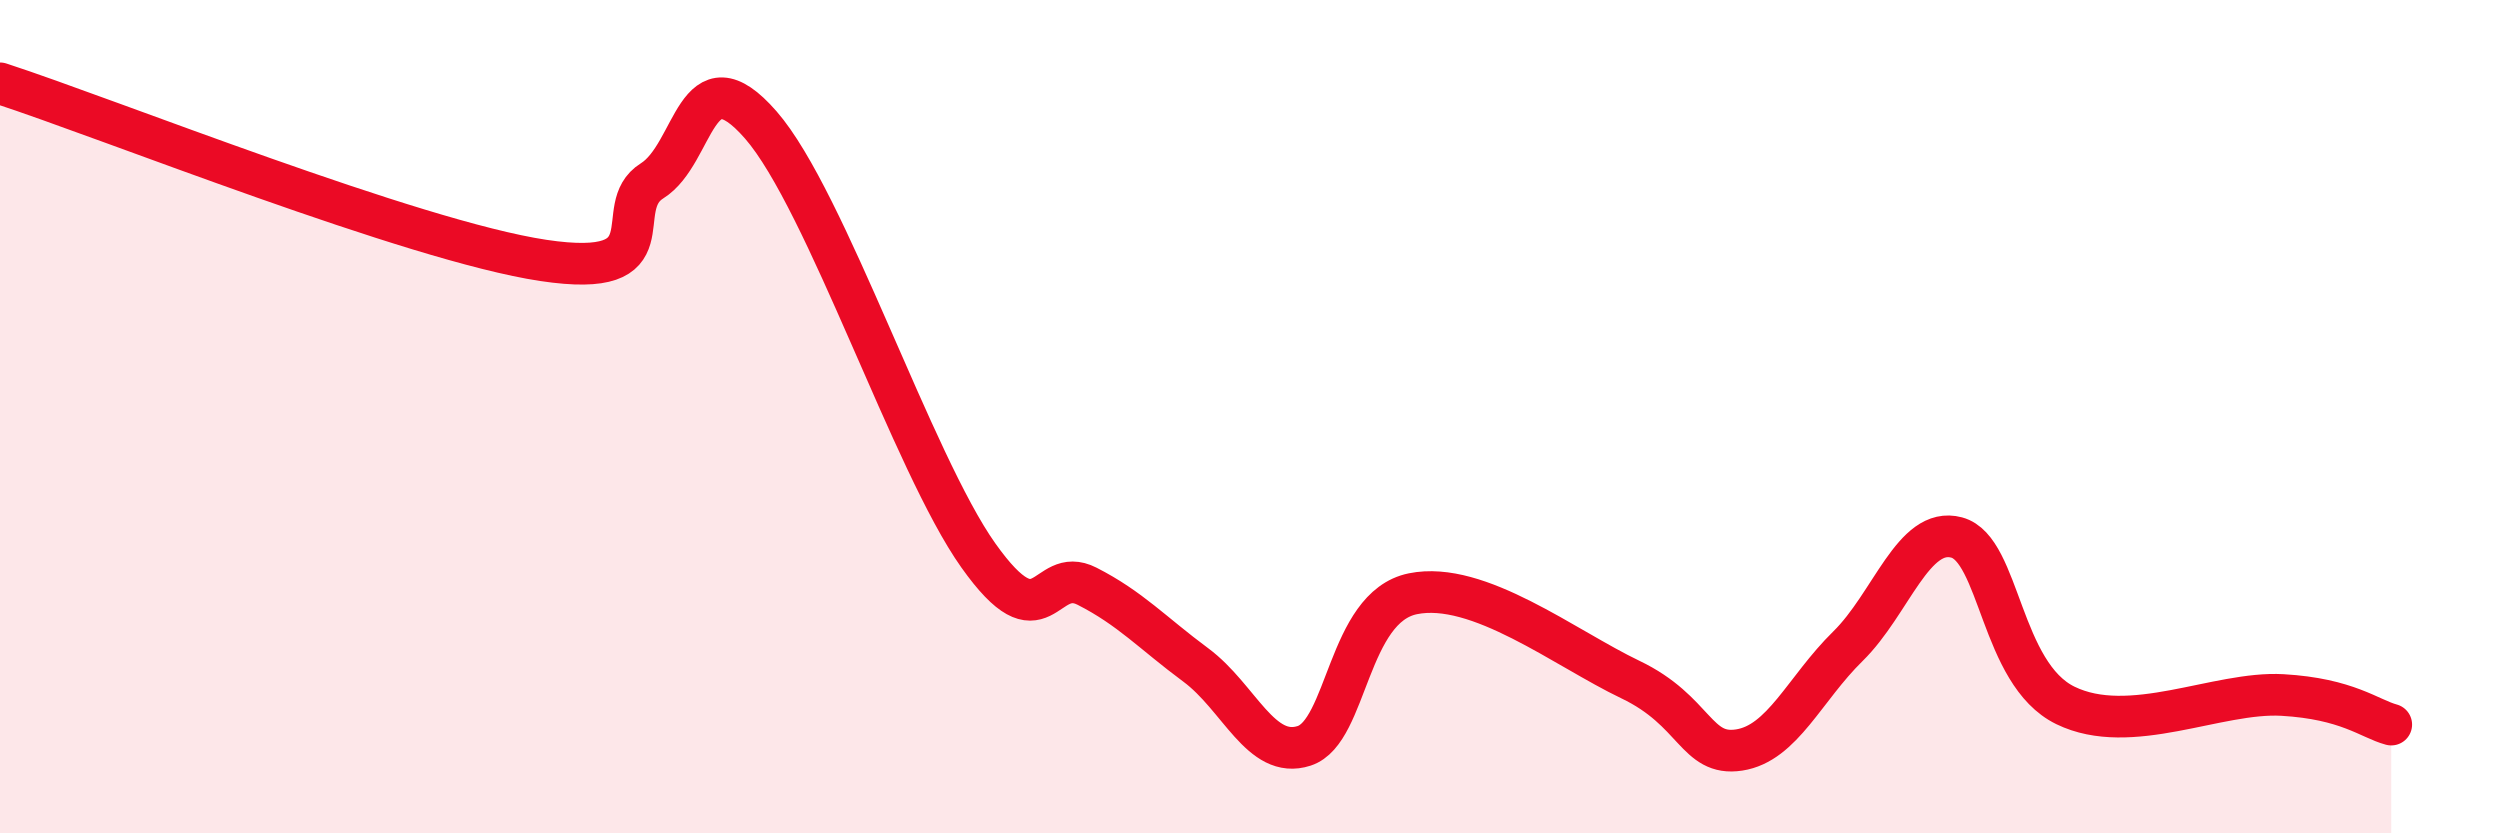
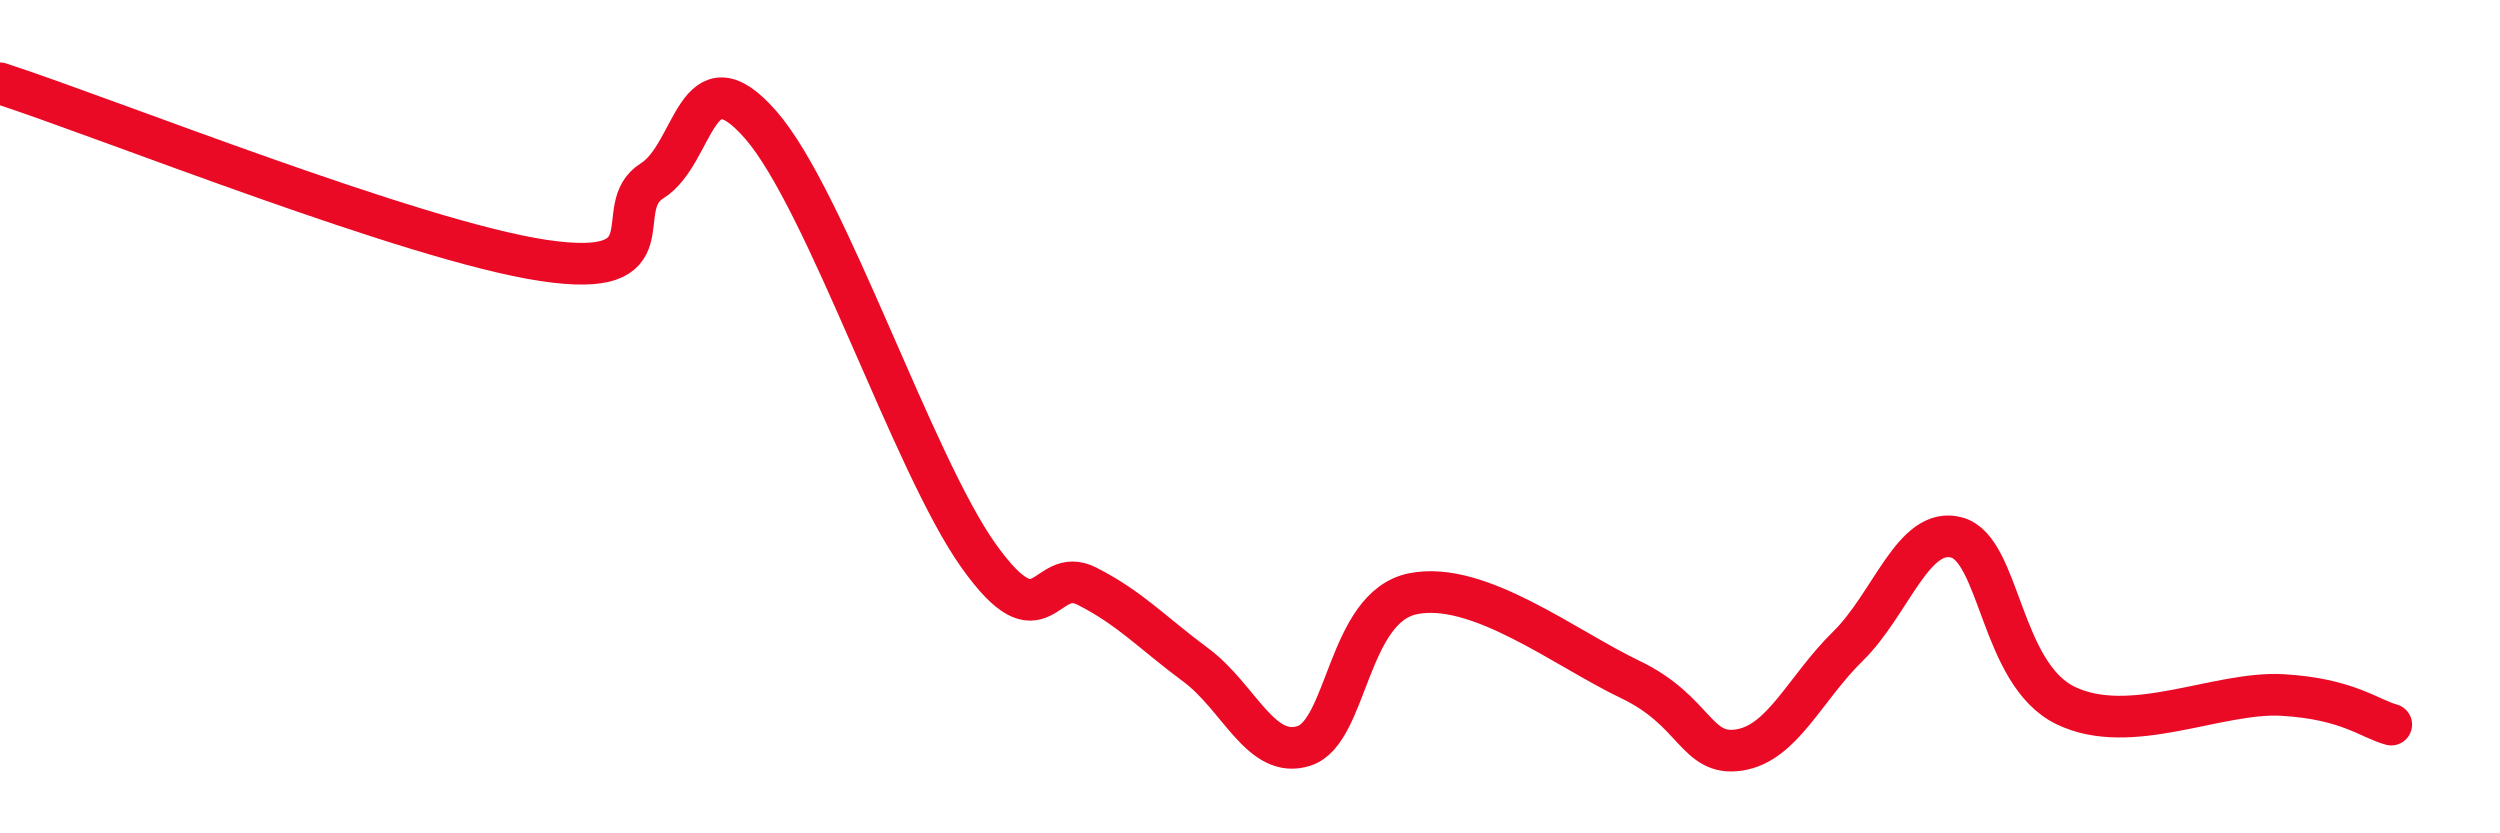
<svg xmlns="http://www.w3.org/2000/svg" width="60" height="20" viewBox="0 0 60 20">
-   <path d="M 0,2 C 2.61,2.85 9.91,5.78 13.04,6.25 C 16.17,6.72 14.61,4.99 15.65,4.34 C 16.69,3.69 16.69,1.2 18.26,3 C 19.83,4.8 21.91,11.12 23.48,13.33 C 25.05,15.54 25.05,13.54 26.09,14.07 C 27.13,14.6 27.66,15.19 28.7,15.96 C 29.74,16.73 30.26,18.24 31.3,17.9 C 32.34,17.56 32.34,14.57 33.91,14.25 C 35.48,13.93 37.56,15.56 39.13,16.31 C 40.7,17.06 40.7,18.16 41.74,18 C 42.78,17.84 43.31,16.53 44.35,15.51 C 45.39,14.49 45.92,12.62 46.96,12.9 C 48,13.18 48.01,16.17 49.57,16.93 C 51.13,17.69 53.22,16.59 54.78,16.68 C 56.34,16.77 56.87,17.25 57.39,17.39L57.39 20L0 20Z" fill="#EB0A25" opacity="0.1" stroke-linecap="round" stroke-linejoin="round" />
  <path d="M 0,2 C 2.61,2.85 9.91,5.78 13.04,6.25 C 16.17,6.72 14.61,4.99 15.65,4.34 C 16.69,3.69 16.69,1.2 18.26,3 C 19.83,4.8 21.91,11.12 23.48,13.33 C 25.05,15.54 25.05,13.54 26.09,14.07 C 27.13,14.6 27.66,15.19 28.7,15.96 C 29.74,16.73 30.26,18.24 31.3,17.9 C 32.34,17.56 32.34,14.57 33.91,14.25 C 35.48,13.93 37.56,15.56 39.13,16.31 C 40.7,17.06 40.7,18.16 41.74,18 C 42.78,17.84 43.31,16.53 44.35,15.51 C 45.39,14.49 45.92,12.62 46.96,12.9 C 48,13.18 48.01,16.17 49.57,16.93 C 51.13,17.69 53.22,16.59 54.78,16.68 C 56.34,16.77 56.87,17.25 57.39,17.39" stroke="#EB0A25" stroke-width="1" fill="none" stroke-linecap="round" stroke-linejoin="round" />
</svg>